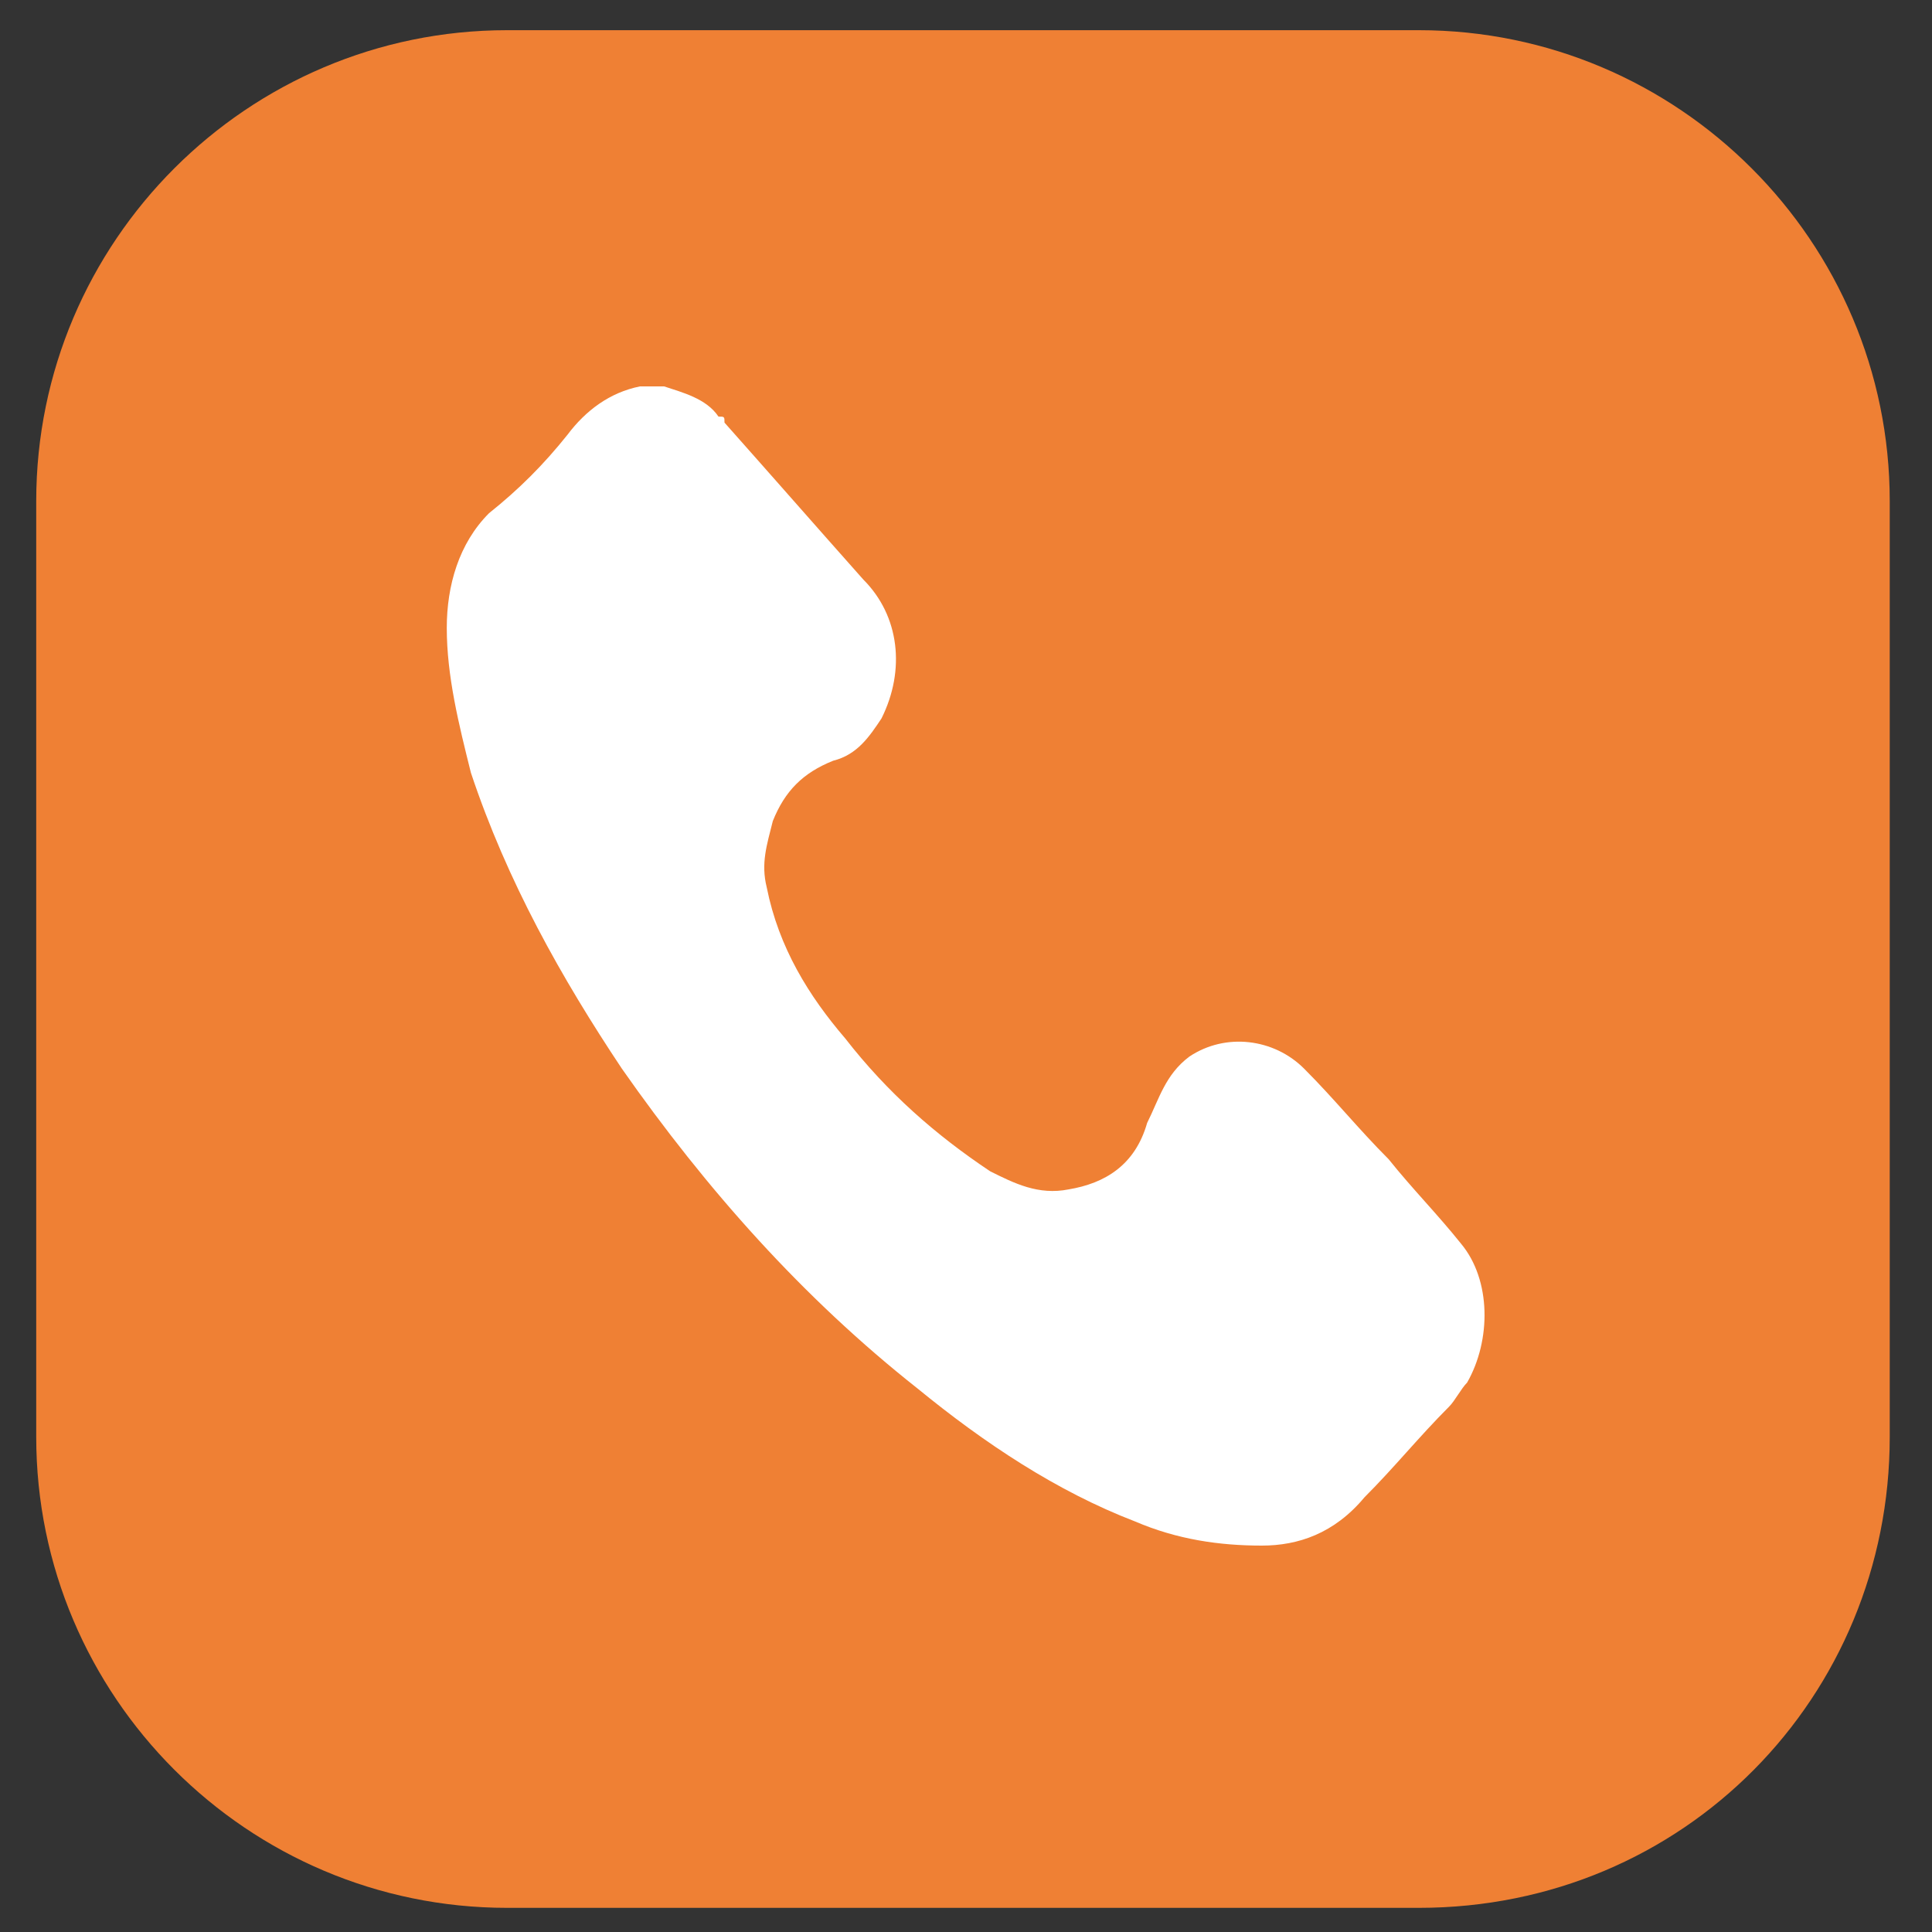
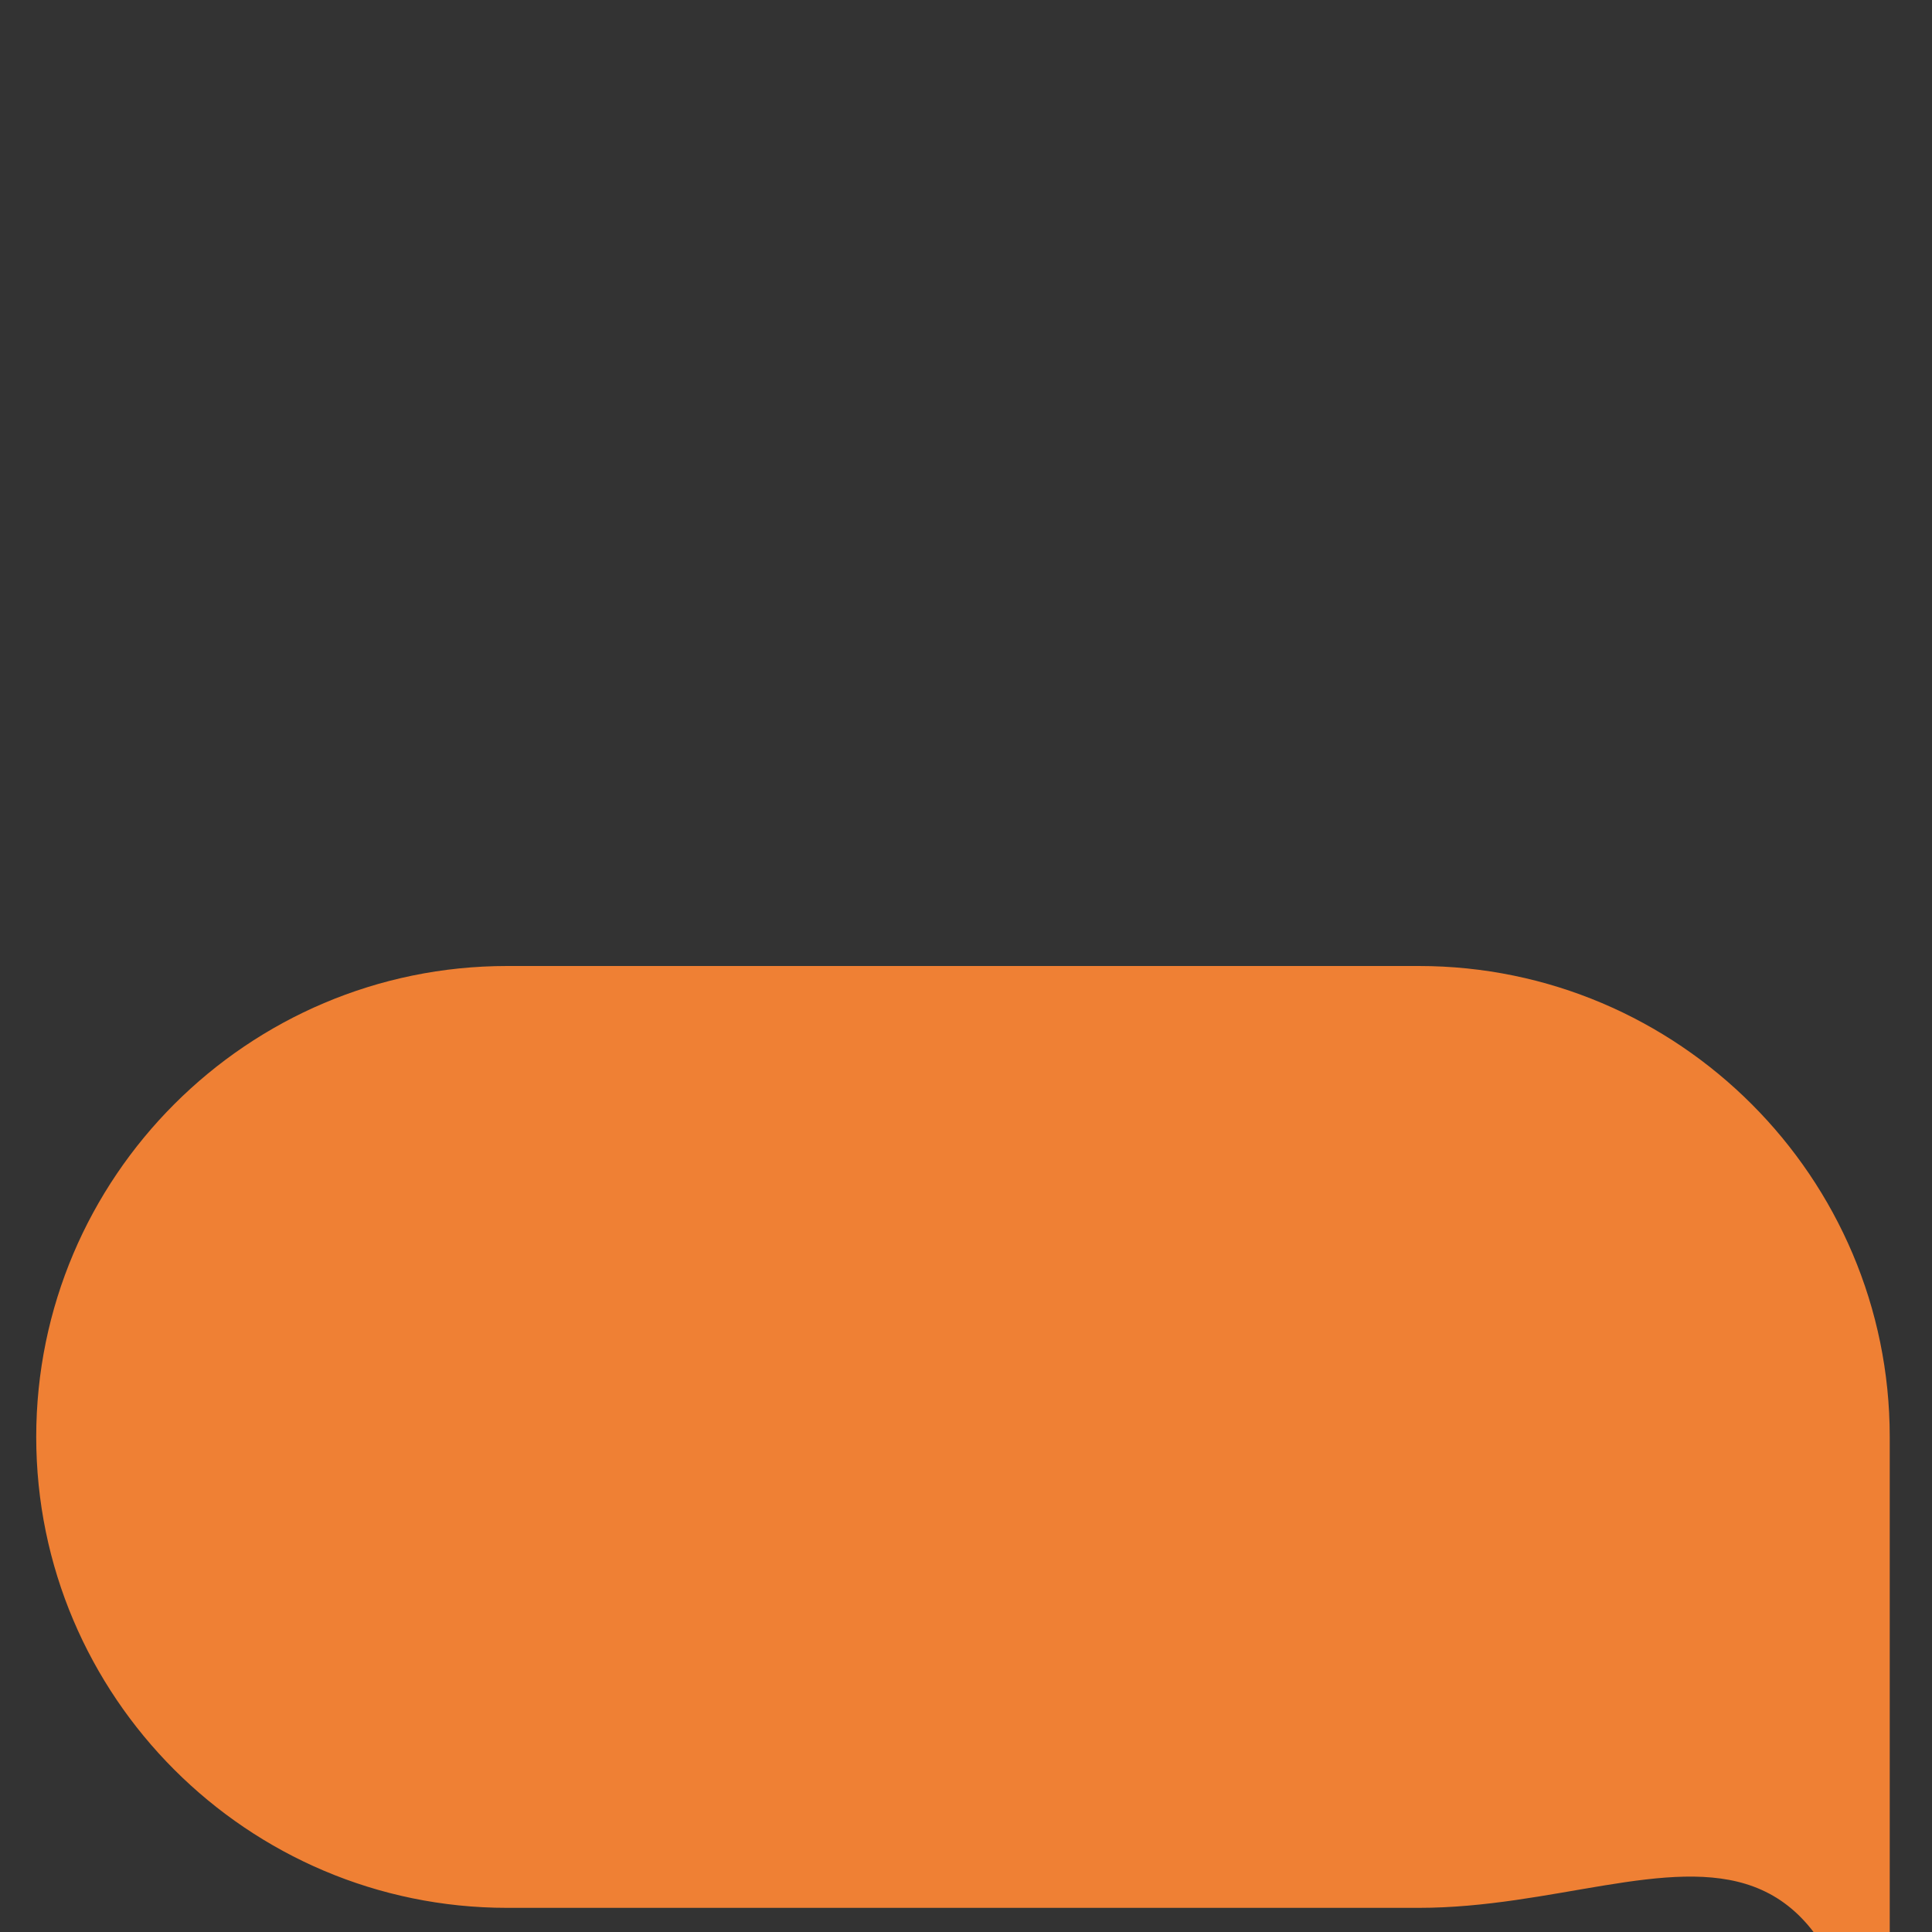
<svg xmlns="http://www.w3.org/2000/svg" version="1.1" id="Layer_1" x="0px" y="0px" viewBox="0 0 32 32" style="enable-background:new 0 0 32 32;" xml:space="preserve">
  <rect x="0" y="0" width="32" height="32" fill="#333333" stroke="none" />
  <style type="text/css">
	.st0{fill:#EF8034;}
	.st1{fill:#FFFFFF;}
</style>
-   <path class="st0" d="M23.5,31.6H8.4c-4.3,0-7.8-3.5-7.8-7.8V8.3c0-4.3,3.5-7.8,7.8-7.8h15.1c4.3,0,7.8,3.5,7.8,7.8v15.5  C31.3,28.1,27.9,31.6,23.5,31.6z" />
-   <path class="st1" d="M11,6.4c0.3,0.1,0.7,0.2,0.9,0.5C12,6.9,12,6.9,12,7c0.8,0.9,1.5,1.7,2.3,2.6c0.6,0.6,0.7,1.5,0.3,2.3  c-0.2,0.3-0.4,0.6-0.8,0.7c-0.5,0.2-0.8,0.5-1,1c-0.1,0.4-0.2,0.7-0.1,1.1c0.2,1,0.7,1.8,1.3,2.5c0.7,0.9,1.5,1.6,2.4,2.2  c0.4,0.2,0.8,0.4,1.3,0.3c0.6-0.1,1.1-0.4,1.3-1.1c0.2-0.4,0.3-0.8,0.7-1.1c0.6-0.4,1.4-0.3,1.9,0.2c0.5,0.5,0.9,1,1.4,1.5  c0.4,0.5,0.8,0.9,1.2,1.4c0.5,0.6,0.5,1.6,0.1,2.3c-0.1,0.1-0.2,0.3-0.3,0.4c-0.5,0.5-0.9,1-1.4,1.5c-0.5,0.6-1.1,0.8-1.7,0.8  c-0.7,0-1.4-0.1-2.1-0.4c-1.3-0.5-2.5-1.3-3.6-2.2c-1.9-1.5-3.5-3.3-4.9-5.3c-1-1.5-1.9-3.1-2.5-4.9c-0.2-0.8-0.4-1.6-0.4-2.4  c0-0.7,0.2-1.4,0.7-1.9C8.6,8.1,9,7.7,9.4,7.2c0.3-0.4,0.7-0.7,1.2-0.8C10.7,6.4,10.9,6.4,11,6.4z" />
+   <path class="st0" d="M23.5,31.6H8.4c-4.3,0-7.8-3.5-7.8-7.8c0-4.3,3.5-7.8,7.8-7.8h15.1c4.3,0,7.8,3.5,7.8,7.8v15.5  C31.3,28.1,27.9,31.6,23.5,31.6z" />
</svg>